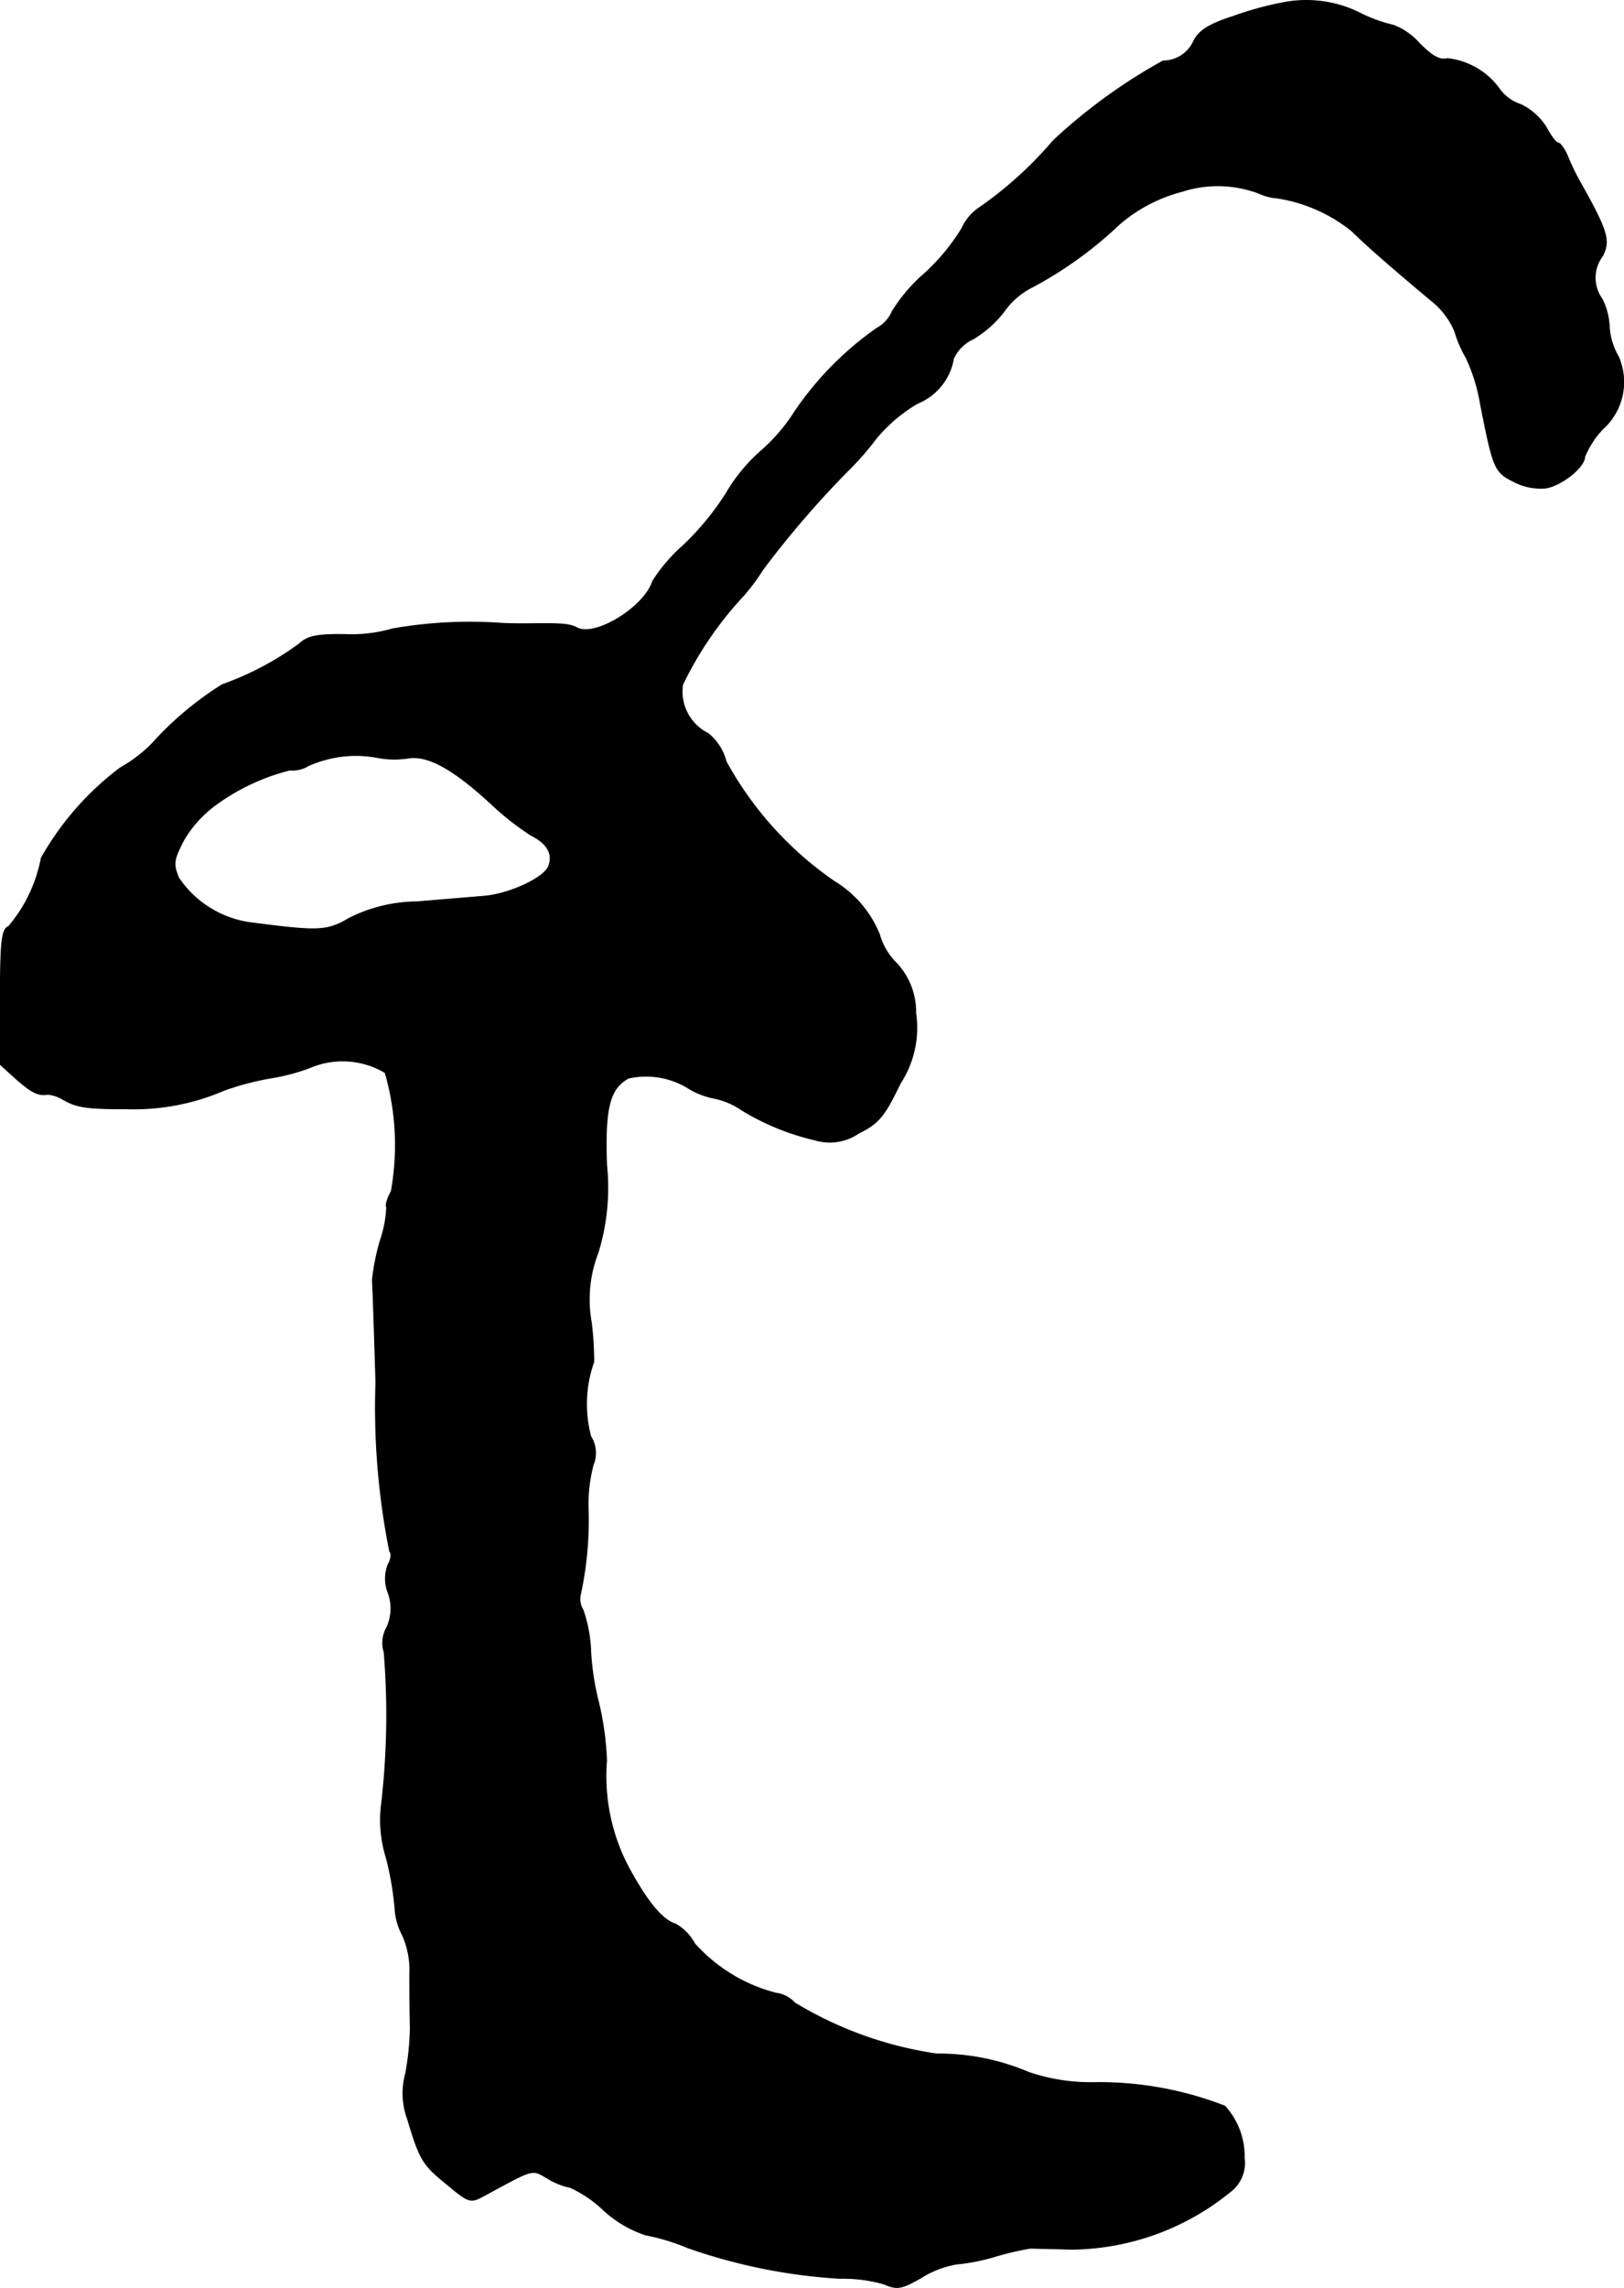
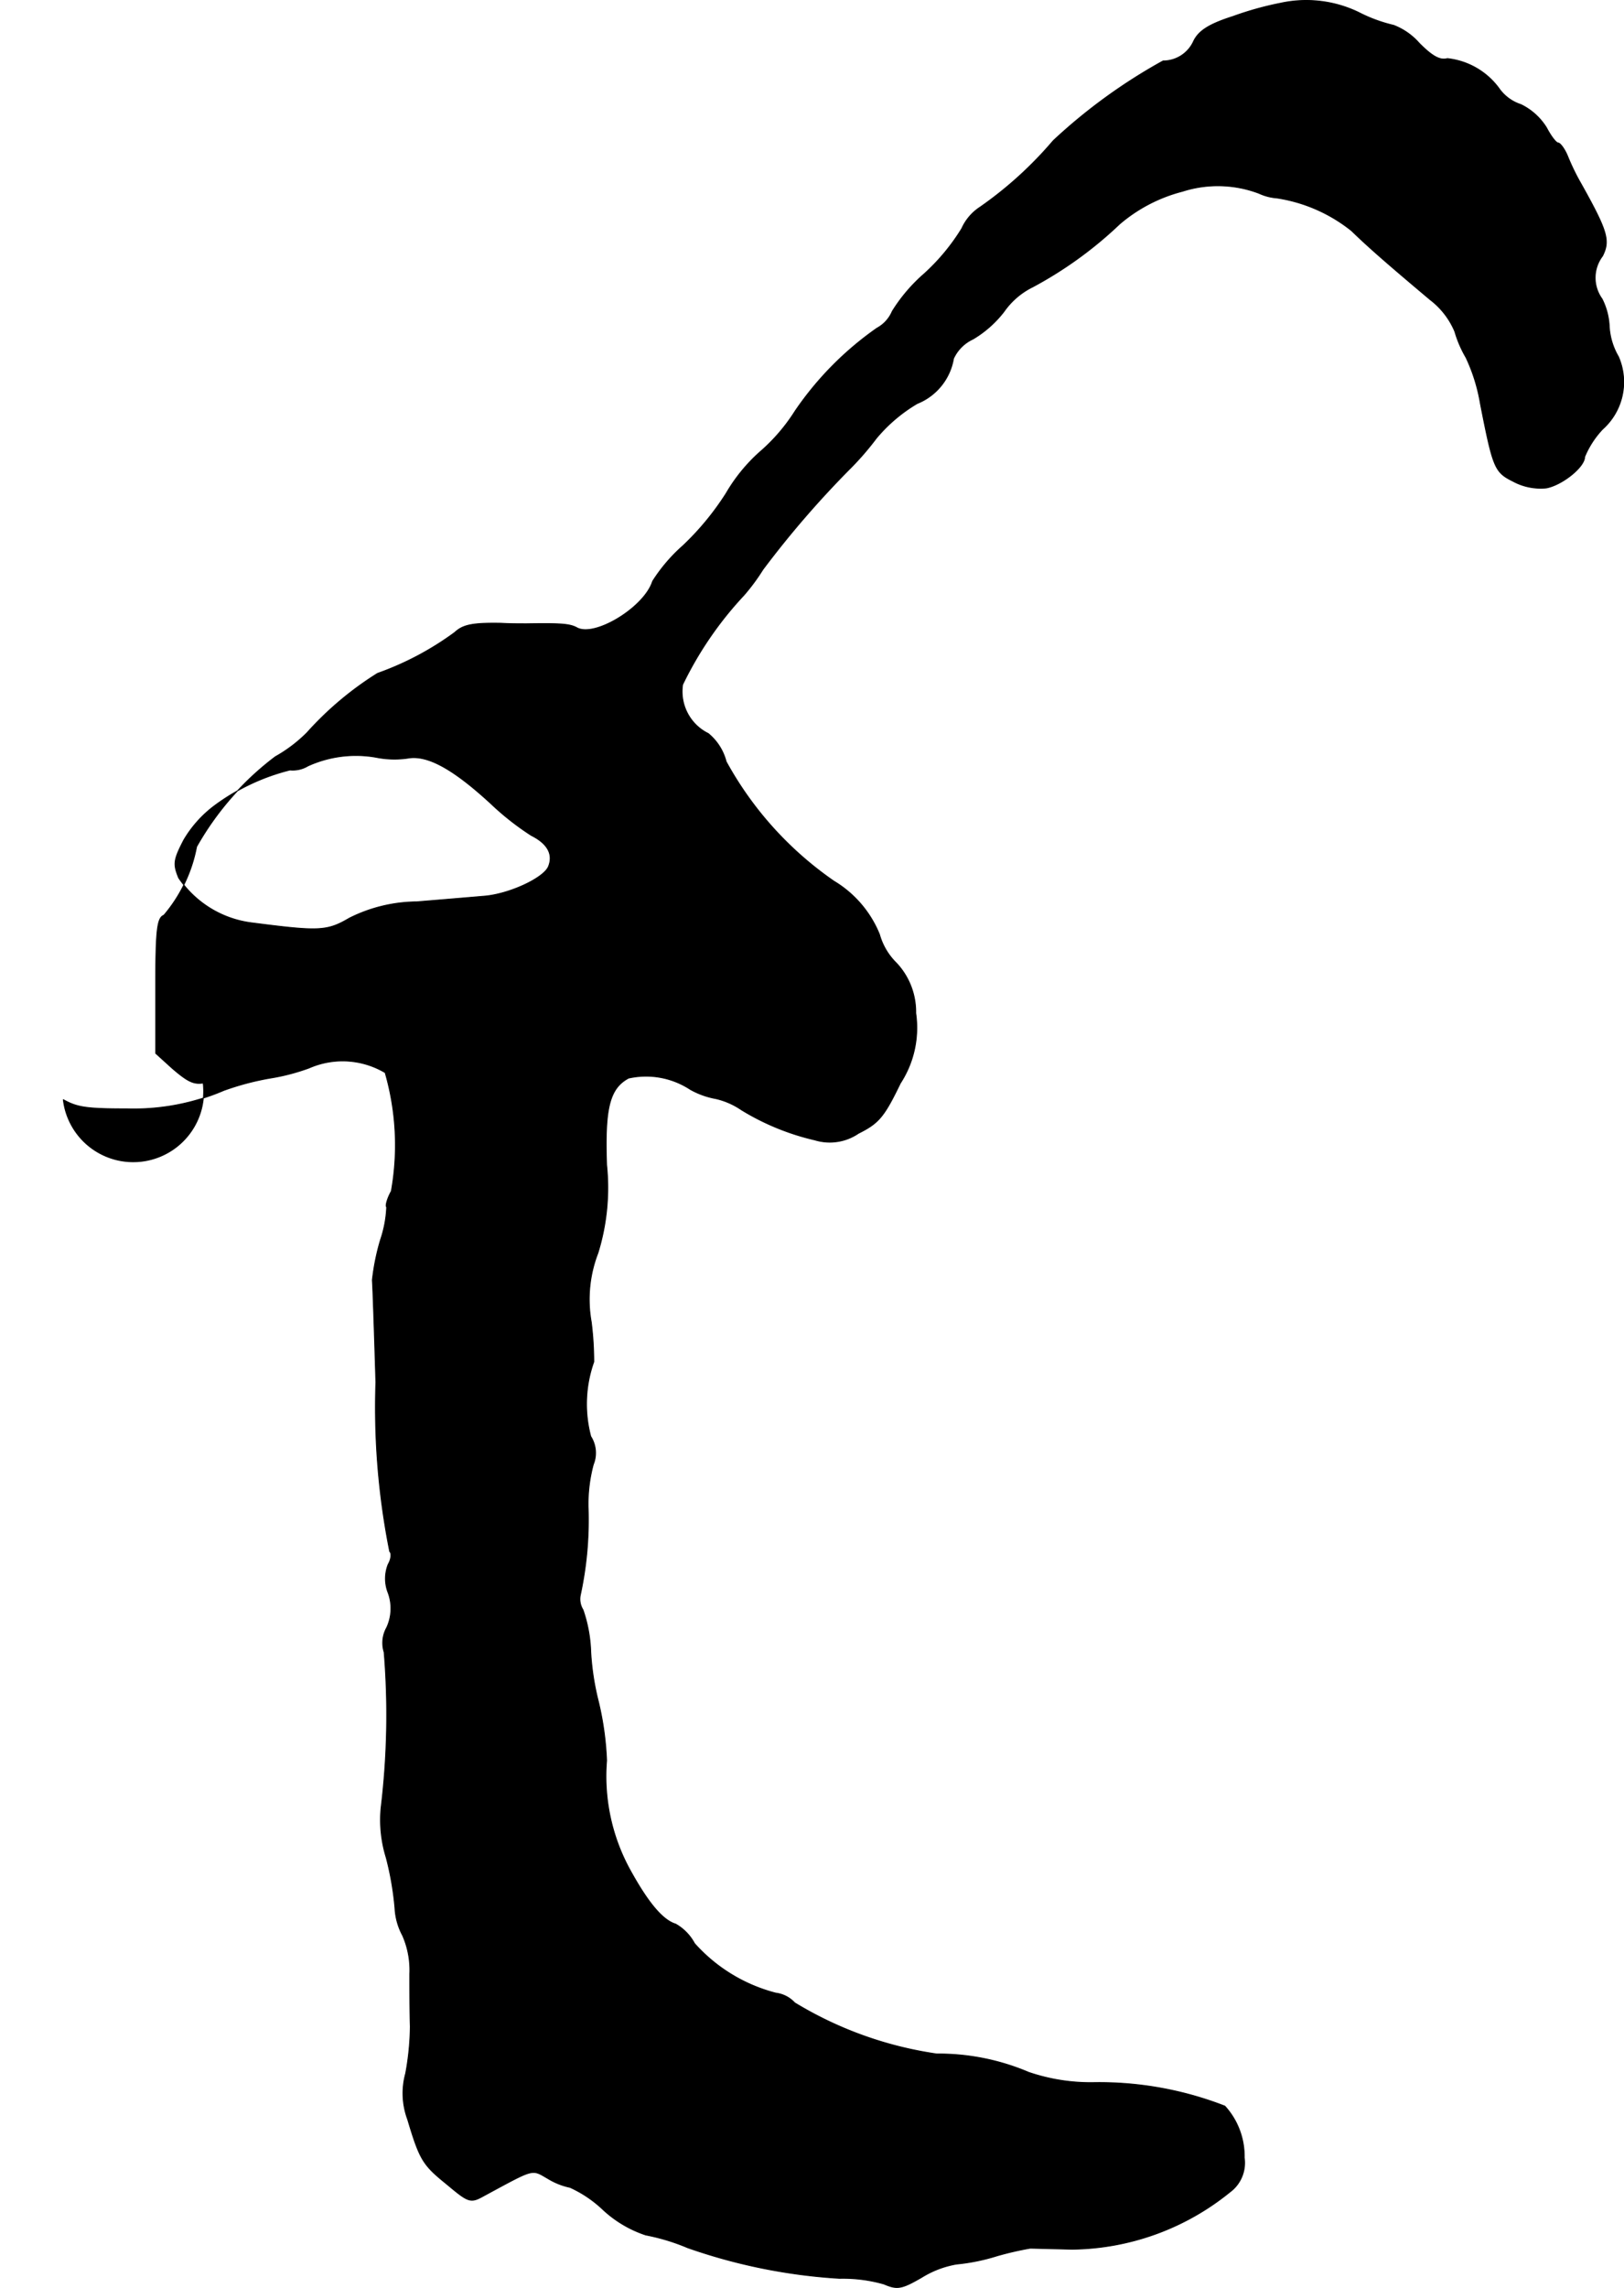
<svg xmlns="http://www.w3.org/2000/svg" version="1.1" width="6.791mm" height="9.564mm" viewBox="0 0 19.249 27.11">
  <defs>
    <style type="text/css">
      .a {
        stroke: #000;
        stroke-linecap: round;
        stroke-linejoin: round;
        stroke-width: 0.01px;
      }
    </style>
  </defs>
-   <path class="a" d="M15.178.038a3.845,3.845,0,0,0-.563.157c-.285.091-.406.17-.466.291a.396.396,0,0,1-.363.236,6.537,6.537,0,0,0-1.302.945,4.561,4.561,0,0,1-.866.787.592.592,0,0,0-.218.254,2.46,2.46,0,0,1-.448.539,1.962,1.962,0,0,0-.376.442.408.408,0,0,1-.182.2,3.825,3.825,0,0,0-.969.981,2.173,2.173,0,0,1-.424.491,2.017,2.017,0,0,0-.394.485,3.266,3.266,0,0,1-.509.618,1.977,1.977,0,0,0-.363.424c-.097.309-.684.666-.896.551C6.752,7.391,6.643,7.385,6.244,7.391c-.085,0-.218,0-.303-.006a5.306,5.306,0,0,0-1.29.067,1.743,1.743,0,0,1-.551.067c-.339-.006-.454.018-.551.109a3.541,3.541,0,0,1-.915.485,3.891,3.891,0,0,0-.836.703,1.708,1.708,0,0,1-.376.285,3.471,3.471,0,0,0-.933,1.066,1.754,1.754,0,0,1-.388.812c-.079.03-.097.17-.097.836v.8l.194.176c.182.157.254.194.369.176A.414.414,0,0,1,.75,13.03c.164.091.267.109.757.109a2.703,2.703,0,0,0,1.145-.218,3.228,3.228,0,0,1,.545-.145,2.487,2.487,0,0,0,.466-.121.988.988,0,0,1,.902.055,3.095,3.095,0,0,1,.073,1.405c-.048.085-.073.176-.055.188a1.38,1.38,0,0,1-.073.388,2.703,2.703,0,0,0-.097.478c.006.067.024.612.042,1.211a8.707,8.707,0,0,0,.164,2.005c.024.018.018.091-.018.151a.457.457,0,0,0,0,.339.538.538,0,0,1-.018.412.369.369,0,0,0-.03.291,9.141,9.141,0,0,1-.036,1.841,1.51,1.51,0,0,0,.061.594,3.578,3.578,0,0,1,.103.594.767.767,0,0,0,.091.327,1.02,1.02,0,0,1,.085.454c0,.176,0,.454.006.624a3.219,3.219,0,0,1-.055.557.89.89,0,0,0,.024.545c.145.485.182.539.466.769.26.218.279.224.442.133.606-.327.557-.315.757-.2a.829.829,0,0,0,.26.103,1.413,1.413,0,0,1,.394.267,1.384,1.384,0,0,0,.503.297,2.462,2.462,0,0,1,.497.151,6.643,6.643,0,0,0,1.799.363,1.772,1.772,0,0,1,.527.067c.157.067.206.061.448-.079a1.151,1.151,0,0,1,.412-.157,2.344,2.344,0,0,0,.478-.097,3.777,3.777,0,0,1,.394-.091c.036,0,.254.006.497.012a3.021,3.021,0,0,0,1.872-.678.429.429,0,0,0,.17-.406.883.883,0,0,0-.23-.612,4.106,4.106,0,0,0-1.538-.279,2.273,2.273,0,0,1-.787-.121,2.735,2.735,0,0,0-1.09-.218,4.472,4.472,0,0,1-1.684-.606.366.366,0,0,0-.224-.115,1.942,1.942,0,0,1-.963-.588.579.579,0,0,0-.224-.23c-.157-.048-.333-.26-.551-.66a2.304,2.304,0,0,1-.267-1.278,3.594,3.594,0,0,0-.097-.697,3.085,3.085,0,0,1-.091-.588A1.688,1.688,0,0,0,6.91,19.075a.238.238,0,0,1-.03-.182,4.202,4.202,0,0,0,.091-1.036,1.8,1.8,0,0,1,.061-.503.364.364,0,0,0-.03-.333,1.492,1.492,0,0,1,.036-.884,3.794,3.794,0,0,0-.03-.472,1.52,1.52,0,0,1,.079-.818,2.613,2.613,0,0,0,.103-1.042c-.024-.678.036-.909.26-1.03A.955.955,0,0,1,8.182,12.909a.973.973,0,0,0,.303.109.889.889,0,0,1,.303.133,2.925,2.925,0,0,0,.872.357.604.604,0,0,0,.515-.079c.242-.121.303-.194.497-.594a1.203,1.203,0,0,0,.182-.83.846.846,0,0,0-.23-.594.764.764,0,0,1-.2-.339,1.308,1.308,0,0,0-.539-.63,4.136,4.136,0,0,1-1.278-1.417.637.637,0,0,0-.212-.333A.555.555,0,0,1,8.091,8.112a4.248,4.248,0,0,1,.727-1.06A2.421,2.421,0,0,0,9.042,6.749a11.446,11.446,0,0,1,1.048-1.211,3.392,3.392,0,0,0,.297-.345,1.869,1.869,0,0,1,.485-.412.7.7,0,0,0,.43-.533.47.47,0,0,1,.23-.23,1.307,1.307,0,0,0,.369-.327A.897.897,0,0,1,12.24,3.4a4.72,4.72,0,0,0,1.03-.745,1.854,1.854,0,0,1,.745-.388,1.375,1.375,0,0,1,.909.024.615.615,0,0,0,.212.055,1.862,1.862,0,0,1,.884.388c.206.2.436.4.933.818a.924.924,0,0,1,.291.376,1.36,1.36,0,0,0,.133.309,2.078,2.078,0,0,1,.17.545c.151.769.17.812.388.921a.687.687,0,0,0,.394.079c.188-.036.454-.248.454-.369a1.075,1.075,0,0,1,.212-.327.749.749,0,0,0,.188-.86.794.794,0,0,1-.109-.369.802.802,0,0,0-.085-.315.426.426,0,0,1,.006-.509c.091-.182.061-.291-.254-.854a2.632,2.632,0,0,1-.157-.321c-.036-.091-.091-.164-.115-.164s-.085-.079-.139-.182a.737.737,0,0,0-.303-.273.508.508,0,0,1-.248-.176.876.876,0,0,0-.624-.369c-.085.024-.176-.024-.333-.182a.776.776,0,0,0-.303-.212A1.785,1.785,0,0,1,16.104.147,1.429,1.429,0,0,0,15.178.038ZM4.832,8.984c.23-.042.533.121.987.539a3.243,3.243,0,0,0,.478.376c.194.097.26.224.206.363-.048.139-.466.333-.763.357-.139.012-.497.042-.8.067a1.815,1.815,0,0,0-.8.194c-.267.157-.363.157-1.157.055a1.229,1.229,0,0,1-.866-.533c-.067-.164-.061-.212.061-.448a1.387,1.387,0,0,1,.363-.406,2.532,2.532,0,0,1,.896-.424.349.349,0,0,0,.212-.048,1.373,1.373,0,0,1,.806-.103A1.108,1.108,0,0,0,4.832,8.984Z" />
+   <path class="a" d="M15.178.038a3.845,3.845,0,0,0-.563.157c-.285.091-.406.17-.466.291a.396.396,0,0,1-.363.236,6.537,6.537,0,0,0-1.302.945,4.561,4.561,0,0,1-.866.787.592.592,0,0,0-.218.254,2.46,2.46,0,0,1-.448.539,1.962,1.962,0,0,0-.376.442.408.408,0,0,1-.182.2,3.825,3.825,0,0,0-.969.981,2.173,2.173,0,0,1-.424.491,2.017,2.017,0,0,0-.394.485,3.266,3.266,0,0,1-.509.618,1.977,1.977,0,0,0-.363.424c-.097.309-.684.666-.896.551C6.752,7.391,6.643,7.385,6.244,7.391c-.085,0-.218,0-.303-.006c-.339-.006-.454.018-.551.109a3.541,3.541,0,0,1-.915.485,3.891,3.891,0,0,0-.836.703,1.708,1.708,0,0,1-.376.285,3.471,3.471,0,0,0-.933,1.066,1.754,1.754,0,0,1-.388.812c-.079.03-.097.17-.097.836v.8l.194.176c.182.157.254.194.369.176A.414.414,0,0,1,.75,13.03c.164.091.267.109.757.109a2.703,2.703,0,0,0,1.145-.218,3.228,3.228,0,0,1,.545-.145,2.487,2.487,0,0,0,.466-.121.988.988,0,0,1,.902.055,3.095,3.095,0,0,1,.073,1.405c-.048.085-.073.176-.055.188a1.38,1.38,0,0,1-.073.388,2.703,2.703,0,0,0-.097.478c.006.067.024.612.042,1.211a8.707,8.707,0,0,0,.164,2.005c.024.018.018.091-.018.151a.457.457,0,0,0,0,.339.538.538,0,0,1-.018.412.369.369,0,0,0-.03.291,9.141,9.141,0,0,1-.036,1.841,1.51,1.51,0,0,0,.061.594,3.578,3.578,0,0,1,.103.594.767.767,0,0,0,.091.327,1.02,1.02,0,0,1,.085.454c0,.176,0,.454.006.624a3.219,3.219,0,0,1-.055.557.89.89,0,0,0,.024.545c.145.485.182.539.466.769.26.218.279.224.442.133.606-.327.557-.315.757-.2a.829.829,0,0,0,.26.103,1.413,1.413,0,0,1,.394.267,1.384,1.384,0,0,0,.503.297,2.462,2.462,0,0,1,.497.151,6.643,6.643,0,0,0,1.799.363,1.772,1.772,0,0,1,.527.067c.157.067.206.061.448-.079a1.151,1.151,0,0,1,.412-.157,2.344,2.344,0,0,0,.478-.097,3.777,3.777,0,0,1,.394-.091c.036,0,.254.006.497.012a3.021,3.021,0,0,0,1.872-.678.429.429,0,0,0,.17-.406.883.883,0,0,0-.23-.612,4.106,4.106,0,0,0-1.538-.279,2.273,2.273,0,0,1-.787-.121,2.735,2.735,0,0,0-1.09-.218,4.472,4.472,0,0,1-1.684-.606.366.366,0,0,0-.224-.115,1.942,1.942,0,0,1-.963-.588.579.579,0,0,0-.224-.23c-.157-.048-.333-.26-.551-.66a2.304,2.304,0,0,1-.267-1.278,3.594,3.594,0,0,0-.097-.697,3.085,3.085,0,0,1-.091-.588A1.688,1.688,0,0,0,6.91,19.075a.238.238,0,0,1-.03-.182,4.202,4.202,0,0,0,.091-1.036,1.8,1.8,0,0,1,.061-.503.364.364,0,0,0-.03-.333,1.492,1.492,0,0,1,.036-.884,3.794,3.794,0,0,0-.03-.472,1.52,1.52,0,0,1,.079-.818,2.613,2.613,0,0,0,.103-1.042c-.024-.678.036-.909.26-1.03A.955.955,0,0,1,8.182,12.909a.973.973,0,0,0,.303.109.889.889,0,0,1,.303.133,2.925,2.925,0,0,0,.872.357.604.604,0,0,0,.515-.079c.242-.121.303-.194.497-.594a1.203,1.203,0,0,0,.182-.83.846.846,0,0,0-.23-.594.764.764,0,0,1-.2-.339,1.308,1.308,0,0,0-.539-.63,4.136,4.136,0,0,1-1.278-1.417.637.637,0,0,0-.212-.333A.555.555,0,0,1,8.091,8.112a4.248,4.248,0,0,1,.727-1.06A2.421,2.421,0,0,0,9.042,6.749a11.446,11.446,0,0,1,1.048-1.211,3.392,3.392,0,0,0,.297-.345,1.869,1.869,0,0,1,.485-.412.7.7,0,0,0,.43-.533.47.47,0,0,1,.23-.23,1.307,1.307,0,0,0,.369-.327A.897.897,0,0,1,12.24,3.4a4.72,4.72,0,0,0,1.03-.745,1.854,1.854,0,0,1,.745-.388,1.375,1.375,0,0,1,.909.024.615.615,0,0,0,.212.055,1.862,1.862,0,0,1,.884.388c.206.2.436.4.933.818a.924.924,0,0,1,.291.376,1.36,1.36,0,0,0,.133.309,2.078,2.078,0,0,1,.17.545c.151.769.17.812.388.921a.687.687,0,0,0,.394.079c.188-.036.454-.248.454-.369a1.075,1.075,0,0,1,.212-.327.749.749,0,0,0,.188-.86.794.794,0,0,1-.109-.369.802.802,0,0,0-.085-.315.426.426,0,0,1,.006-.509c.091-.182.061-.291-.254-.854a2.632,2.632,0,0,1-.157-.321c-.036-.091-.091-.164-.115-.164s-.085-.079-.139-.182a.737.737,0,0,0-.303-.273.508.508,0,0,1-.248-.176.876.876,0,0,0-.624-.369c-.085.024-.176-.024-.333-.182a.776.776,0,0,0-.303-.212A1.785,1.785,0,0,1,16.104.147,1.429,1.429,0,0,0,15.178.038ZM4.832,8.984c.23-.042.533.121.987.539a3.243,3.243,0,0,0,.478.376c.194.097.26.224.206.363-.048.139-.466.333-.763.357-.139.012-.497.042-.8.067a1.815,1.815,0,0,0-.8.194c-.267.157-.363.157-1.157.055a1.229,1.229,0,0,1-.866-.533c-.067-.164-.061-.212.061-.448a1.387,1.387,0,0,1,.363-.406,2.532,2.532,0,0,1,.896-.424.349.349,0,0,0,.212-.048,1.373,1.373,0,0,1,.806-.103A1.108,1.108,0,0,0,4.832,8.984Z" />
</svg>